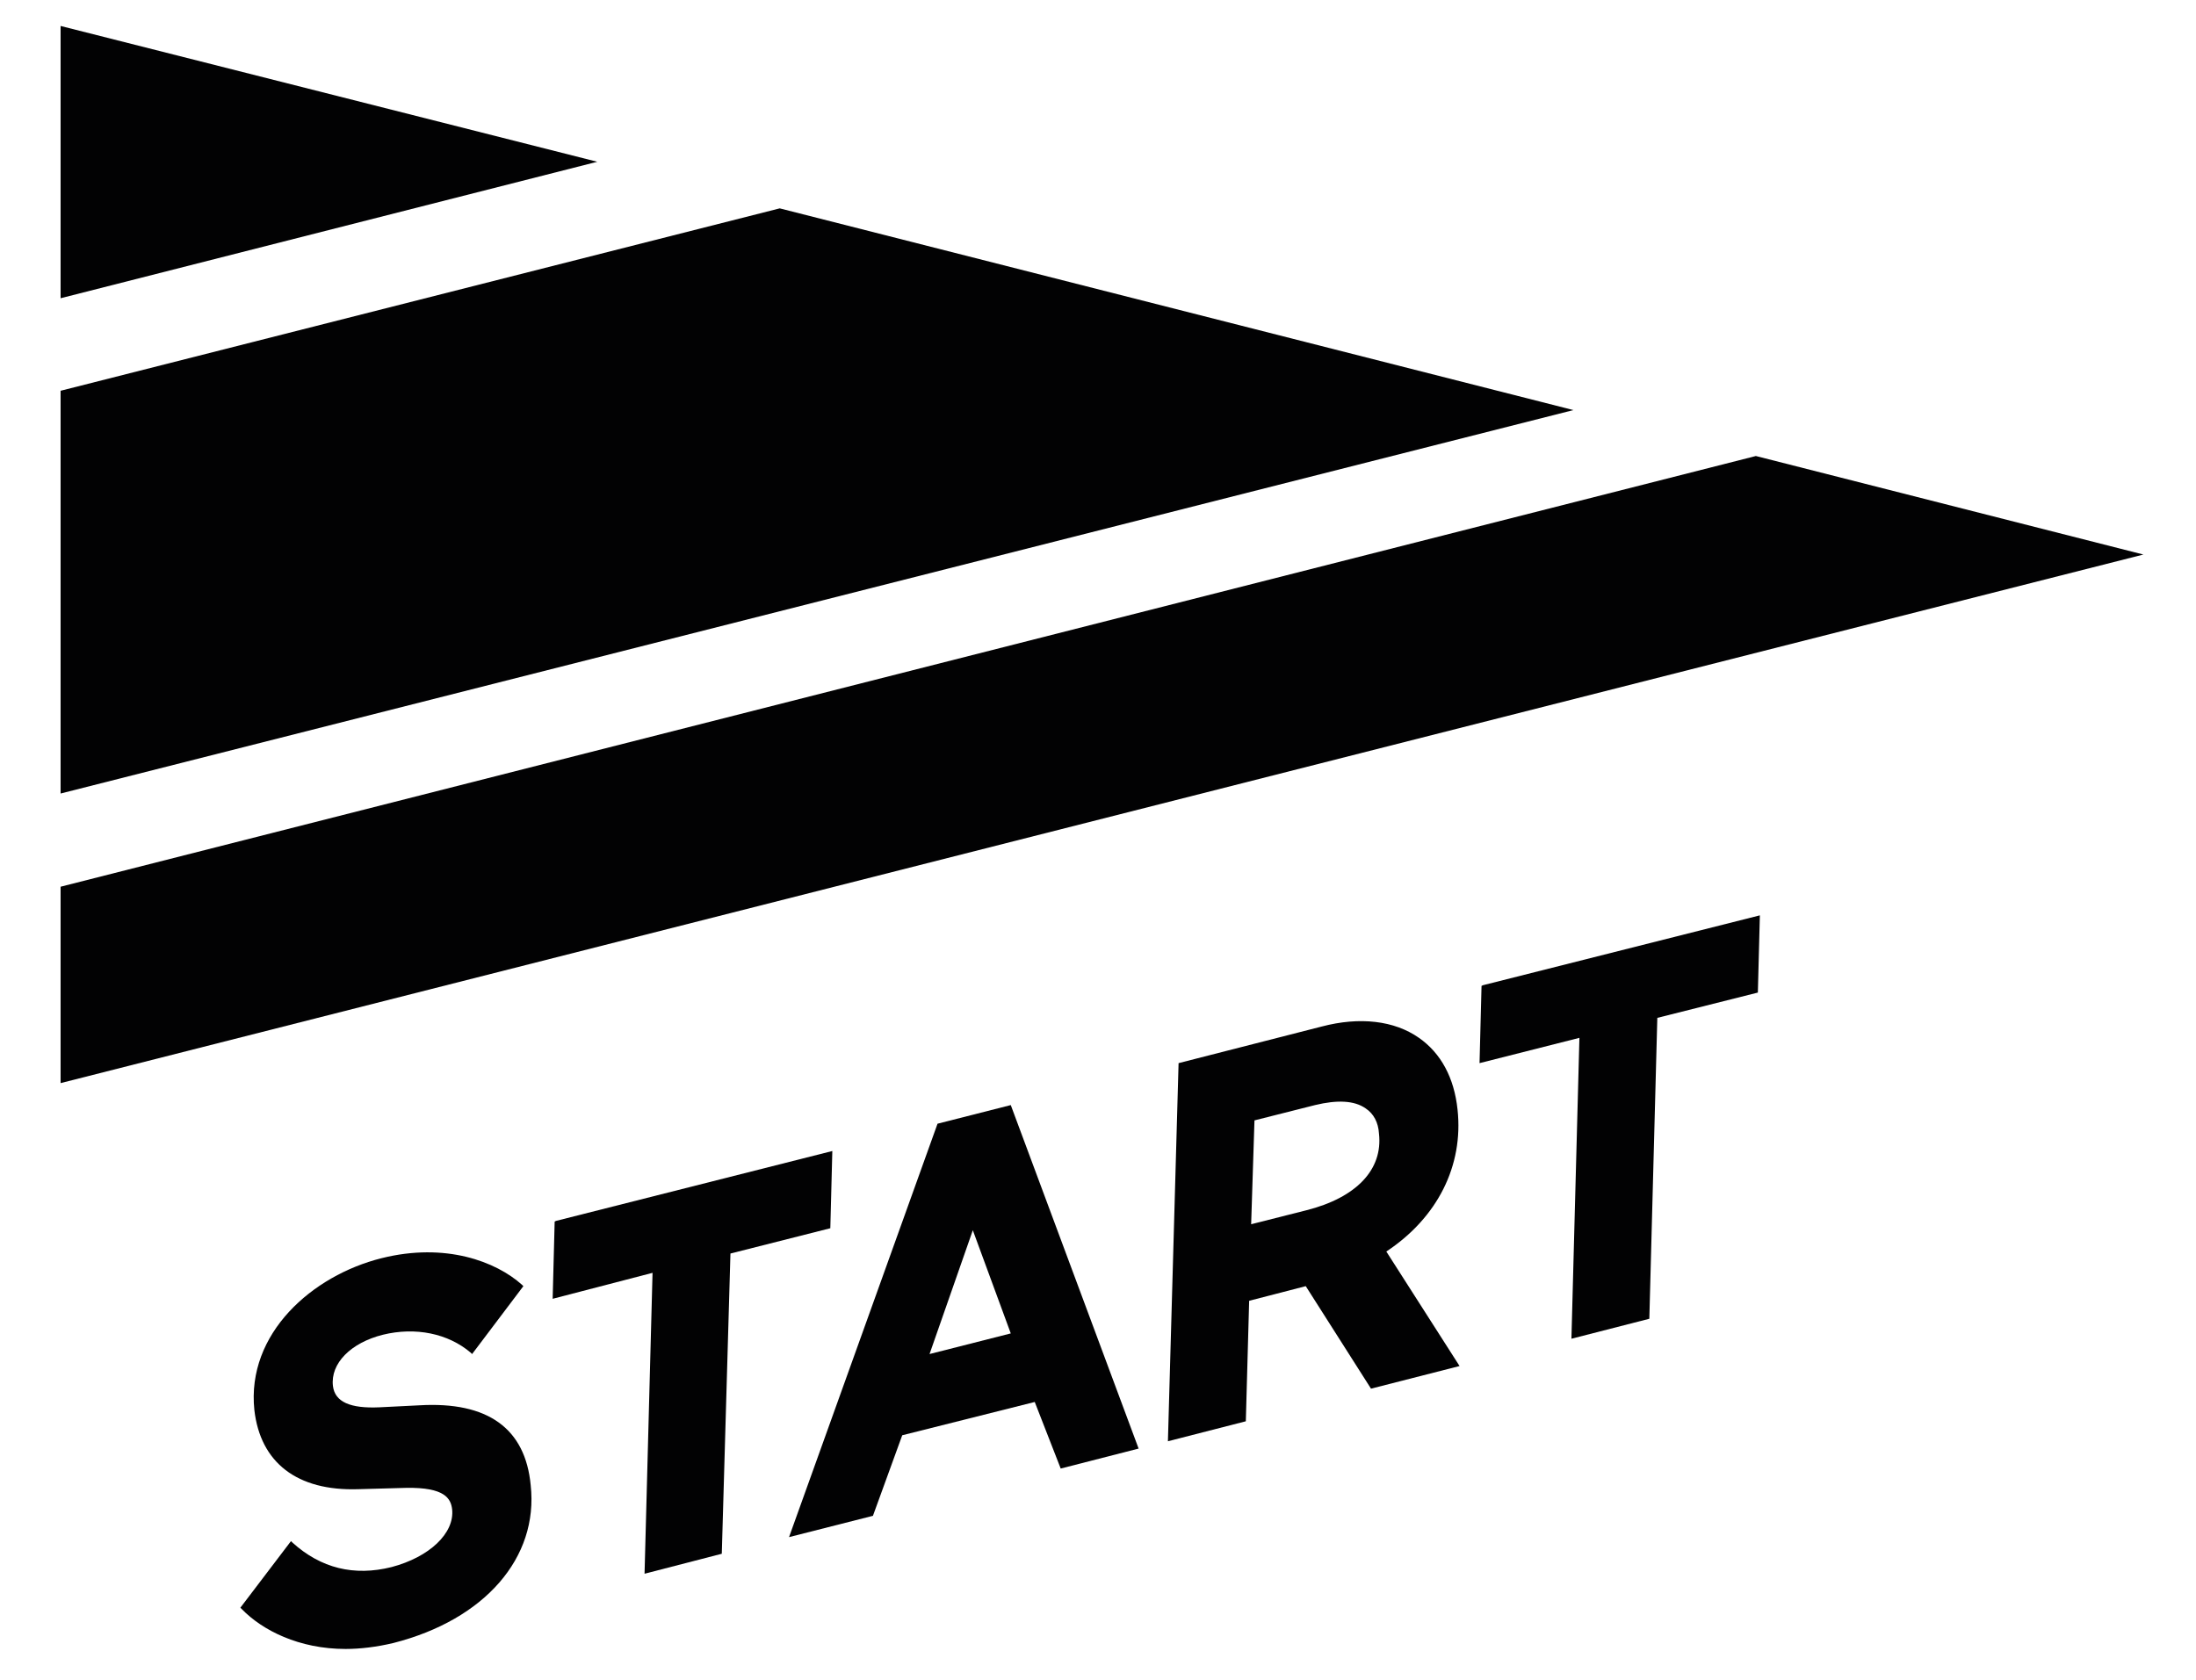
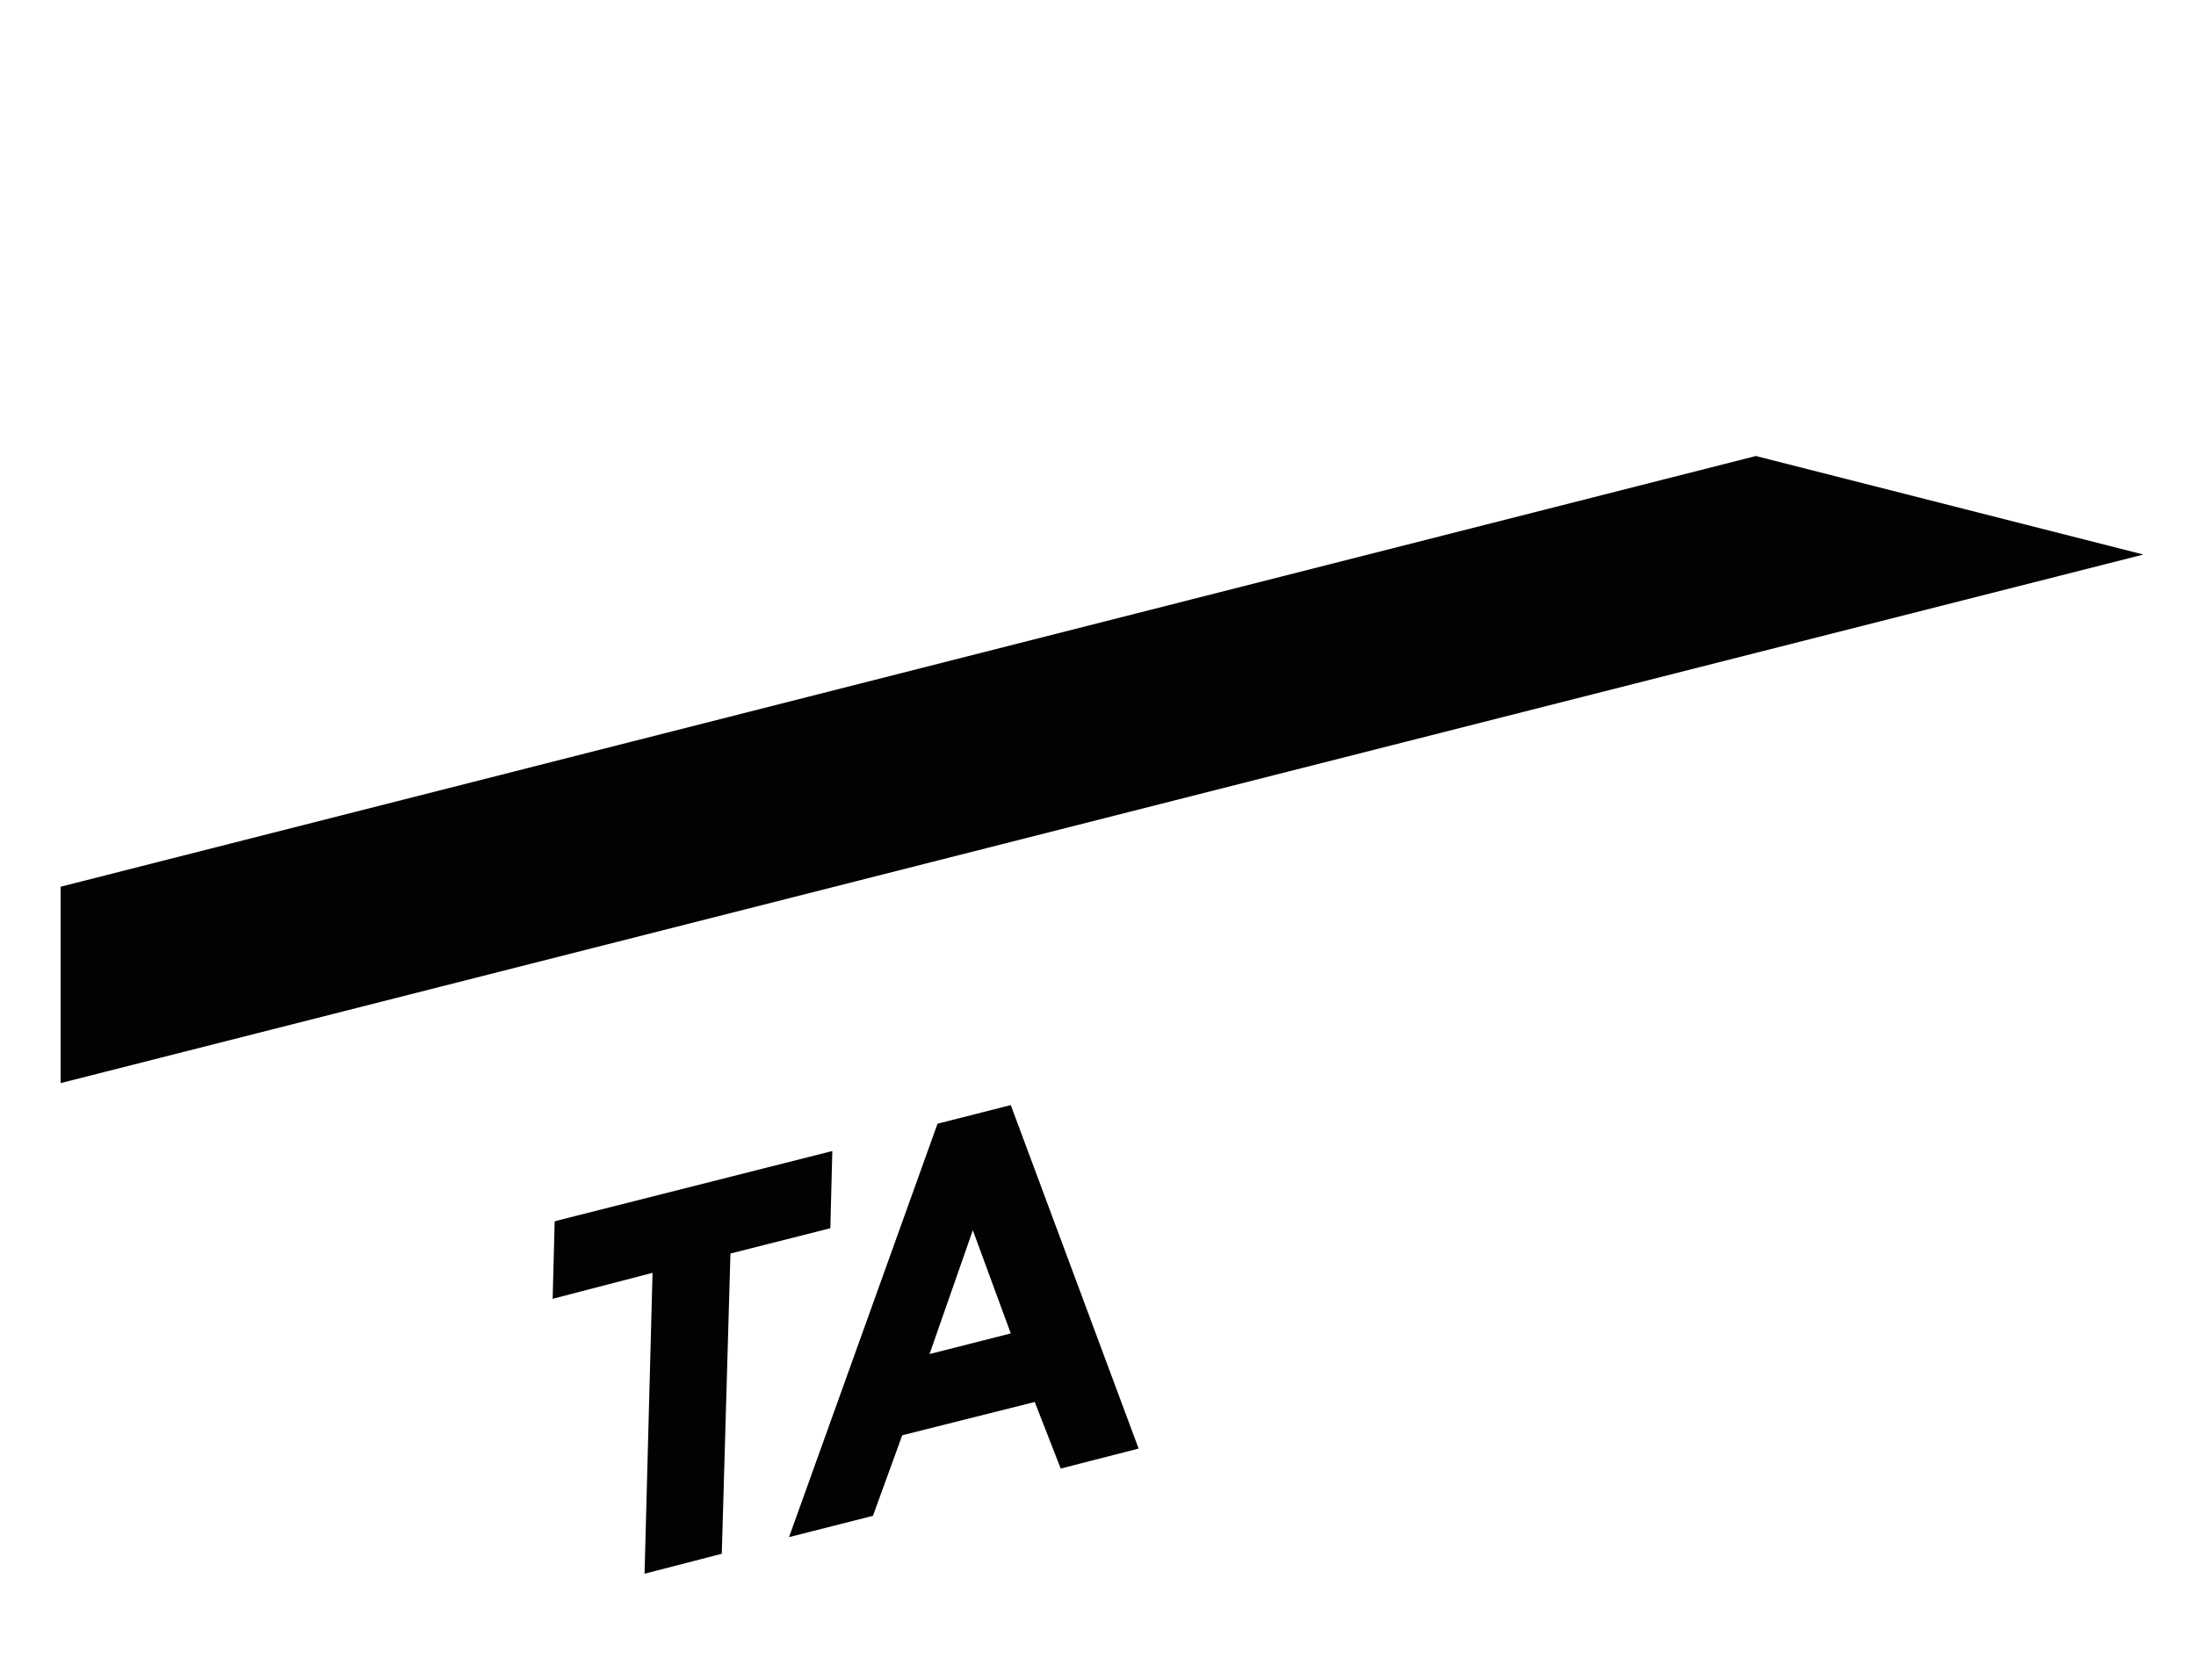
<svg xmlns="http://www.w3.org/2000/svg" version="1.1" id="Layer_1" x="0px" y="0px" width="329.8px" height="252.3px" viewBox="0 0 329.8 252.3" style="enable-background:new 0 0 329.8 252.3;" xml:space="preserve">
  <style type="text/css">
	.st0{fill:#020203;}
</style>
  <g>
-     <polygon class="st0" points="9.1,119.2 236.3,61.6 117.1,31.3 9.1,58.7  " />
-     <path class="st0" d="M89.7,24.3L9.1,3.9c0,11,0,40.9,0,40.9L89.7,24.3z" />
    <polygon class="st0" points="9.1,133.2 9.1,162.7 321.9,83.3 263.7,68.5  " />
  </g>
  <g>
-     <path class="st0" d="M63,211.1l-6,0.3c-4.4,0.2-6.7-0.8-7-3.2c-0.4-3.4,2.7-6.5,7.5-7.7c4.9-1.2,9.8-0.2,13.2,2.7l0.2,0.2l7.7-10.2   l-0.2-0.2c-3.9-3.5-11.5-6.4-21.1-4c-10.4,2.6-20.3,11.3-19.1,22.8c0.9,7.9,6.4,12.2,15.6,11.9l7.2-0.2c5.8-0.1,6.7,1.6,6.9,3.2   c0.4,3.6-3.4,7.2-9.1,8.7c-5.6,1.4-10.6,0.2-14.9-3.7l-0.2-0.2l-7.6,10l0.2,0.2c3.1,3.2,8.6,6,15.6,6c2.2,0,4.7-0.3,7.2-0.9   c13.7-3.5,21.8-12.8,20.6-23.7C78.9,214.6,73.3,210.5,63,211.1z" />
    <polygon class="st0" points="125,172.9 83.5,183.4 83.3,183.5 83,195.1 98,191.2 96.8,236.4 108.4,233.4 109.7,188.3 124.7,184.5     " />
    <path class="st0" d="M140.8,168.8l-22.3,62.1l12.6-3.2l4.4-12.1l19.9-5l3.9,10l11.7-3L151.8,166L140.8,168.8z M151.8,200.3   l-12.2,3.1l6.5-18.6L151.8,200.3z" />
-     <path class="st0" d="M218.9,166.7c-0.5-4.8-2.5-8.5-5.8-10.8c-3.7-2.6-8.9-3.2-14.6-1.7l-21.5,5.5l-1.6,56.8l11.7-3l0.5-18.1   l8.5-2.2l9.8,15.4l13.3-3.4l-11-17.2C215.9,182.9,219.8,175.1,218.9,166.7z M196.2,181.8l-8.3,2.1l0.5-15.6l9.1-2.3   c3.3-0.8,5.9-0.7,7.6,0.5c1.2,0.8,1.9,2.1,2,3.8C207.7,175.7,203.7,179.9,196.2,181.8z" />
-     <polygon class="st0" points="222.7,148 222.5,148.1 222.2,159.7 237.2,155.9 236,201.1 247.7,198.1 248.9,152.9 264,149.1    264.3,137.5  " />
  </g>
</svg>